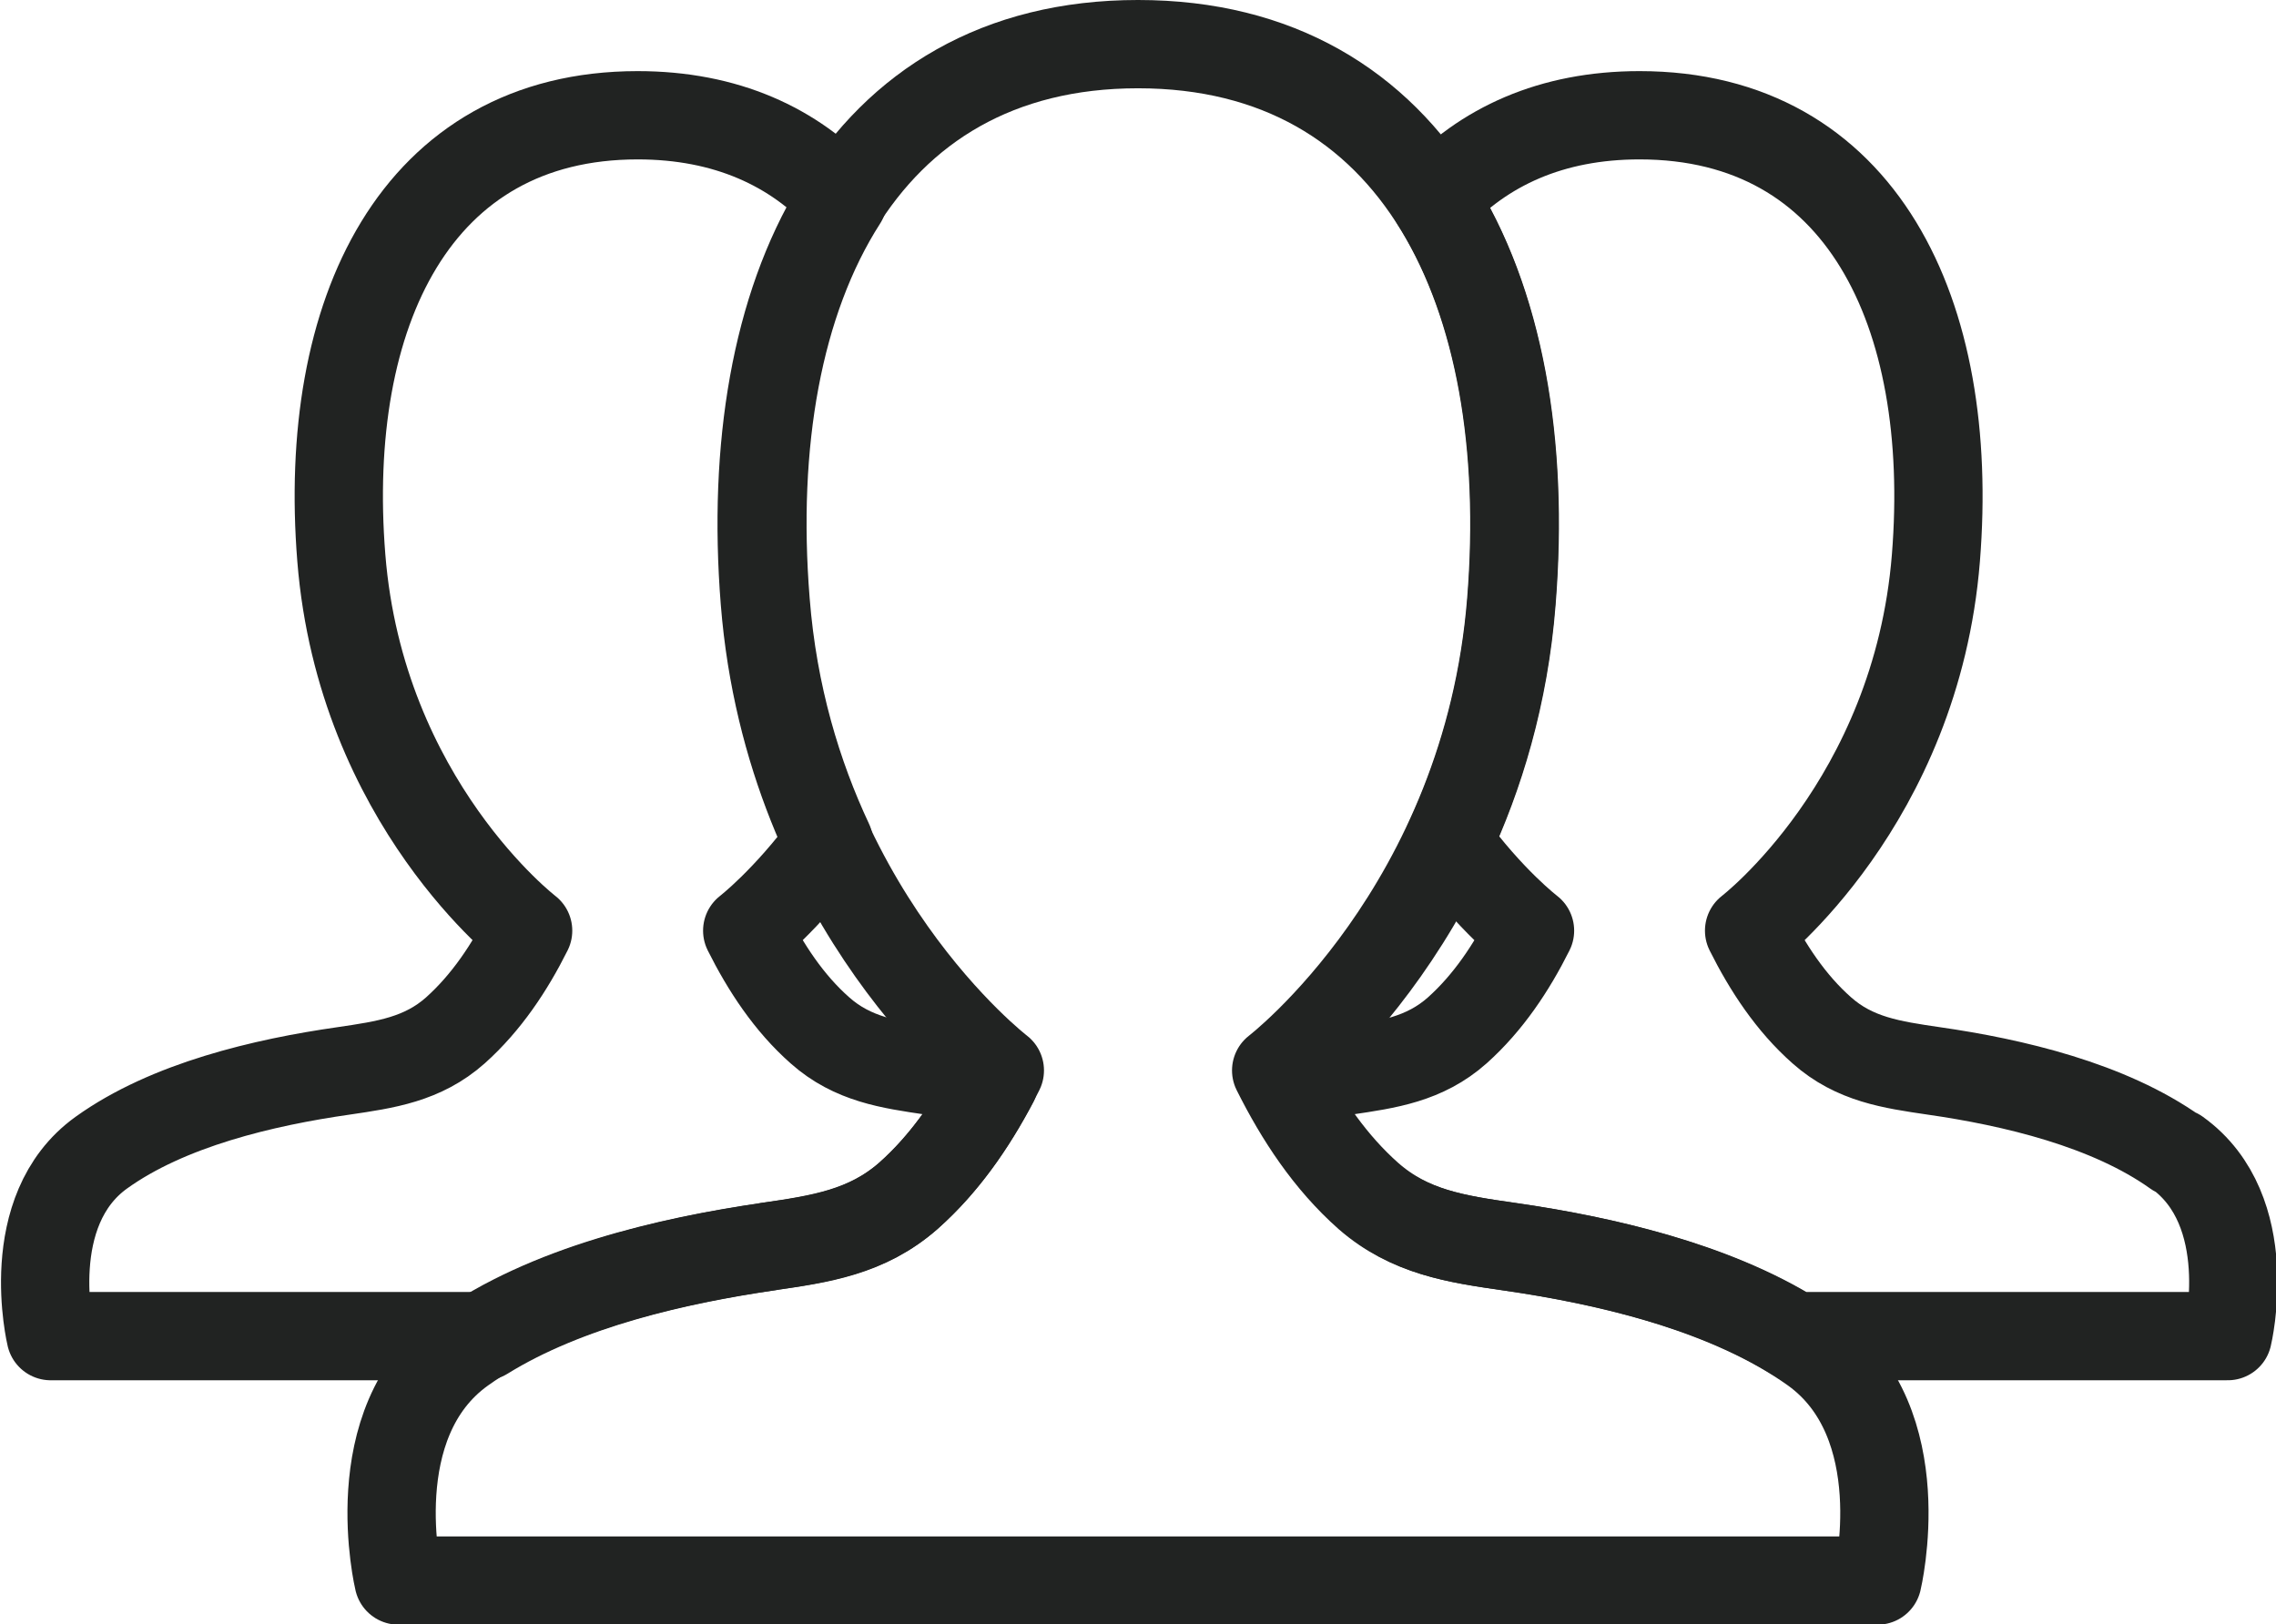
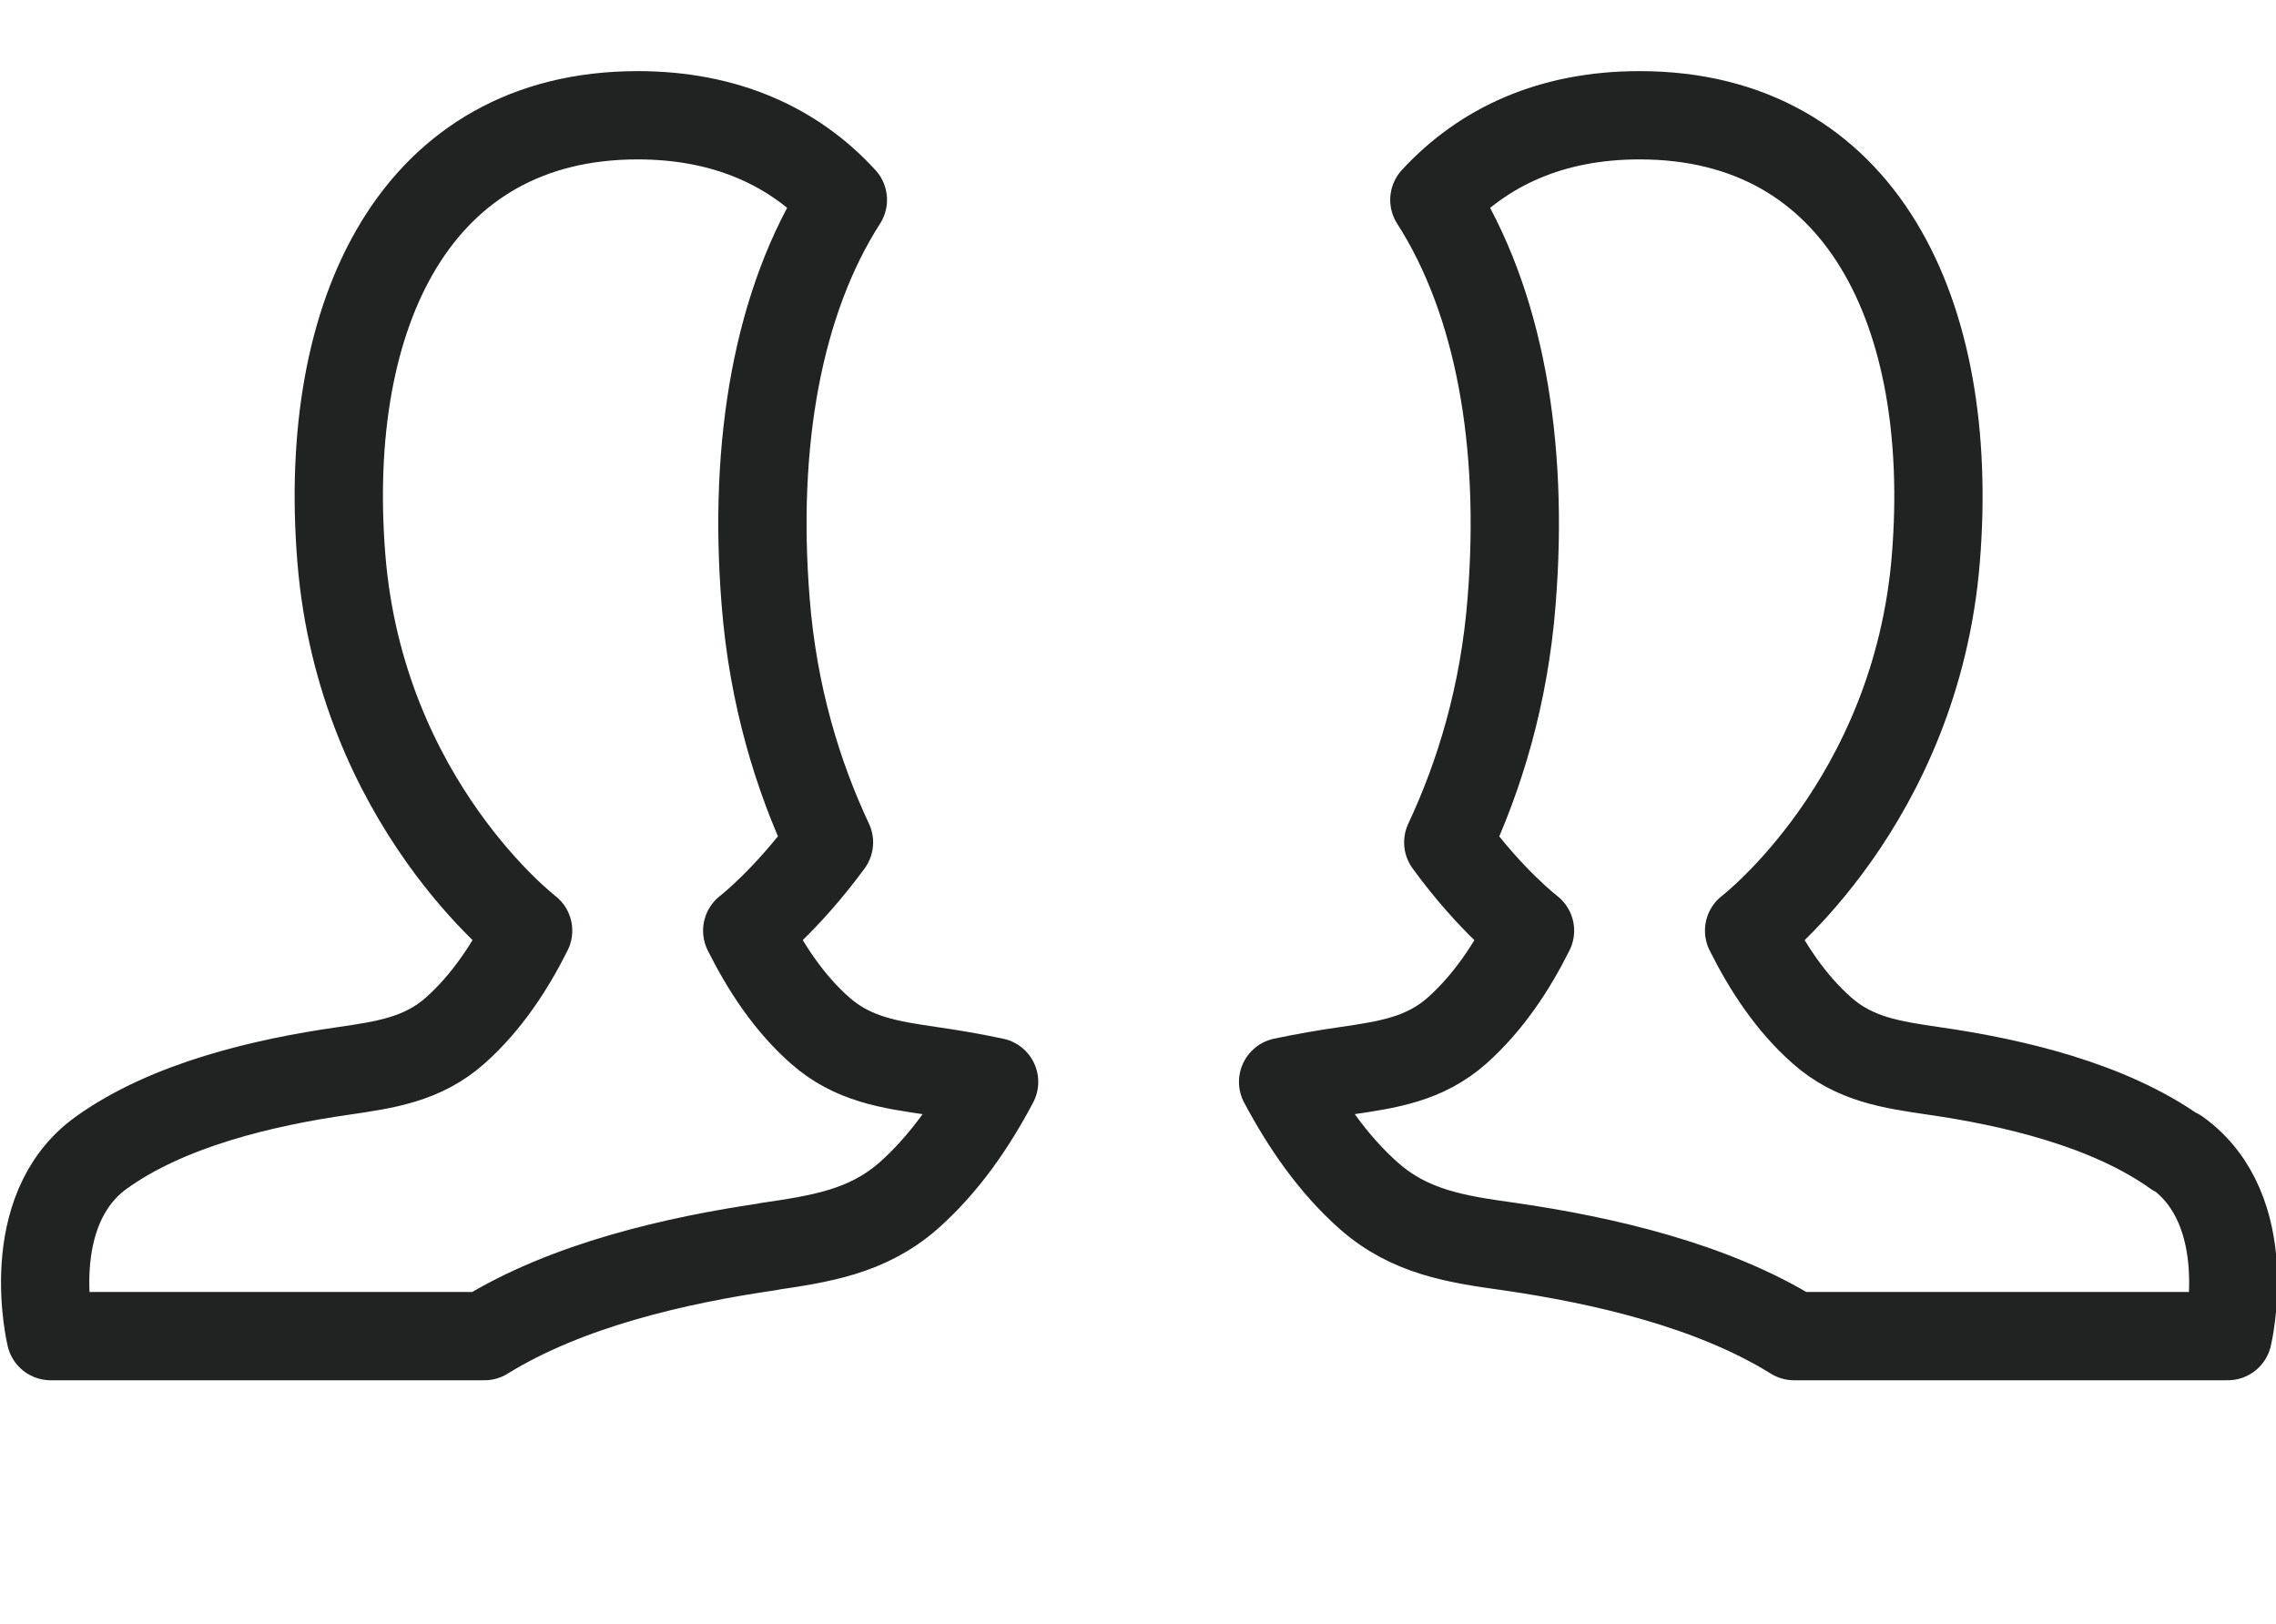
<svg xmlns="http://www.w3.org/2000/svg" viewBox="0 0 55.68 39.74">
  <g fill="none" stroke="#212322" stroke-linecap="round" stroke-linejoin="round" stroke-width="2.16">
    <path d="M53.23 28.2c-1.64-1.17-3.98-1.72-5.93-2-1.02-.15-1.93-.28-2.73-.99-.76-.67-1.33-1.54-1.78-2.44 0 0 4.09-3.13 4.57-9.12.48-5.99-1.82-10.83-7.25-10.83-2.16 0-3.82.77-5.02 2.07 1.59 2.48 2.2 5.96 1.89 9.82-.18 2.31-.79 4.28-1.55 5.9 1.04 1.43 2 2.16 2 2.16-.45.9-1.02 1.76-1.78 2.44-.8.71-1.71.84-2.73.99-.49.07-1.01.16-1.53.27.55 1.03 1.22 2.01 2.1 2.79 1.01.89 2.15 1.06 3.44 1.24 2.27.33 4.95.94 6.96 2.19H54.5s.74-3.07-1.24-4.49ZM18.78 30.5c1.29-.19 2.43-.36 3.44-1.24.88-.78 1.55-1.75 2.1-2.79-.52-.11-1.04-.2-1.53-.27-1.02-.15-1.93-.28-2.73-.99-.76-.67-1.33-1.54-1.78-2.44 0 0 .95-.73 2-2.16-.76-1.62-1.37-3.59-1.55-5.9-.31-3.86.3-7.34 1.89-9.82-1.19-1.3-2.86-2.07-5.02-2.07-5.43 0-7.73 4.84-7.25 10.83.48 5.99 4.57 9.12 4.57 9.12-.45.9-1.02 1.76-1.78 2.44-.8.71-1.71.84-2.73.99-1.96.28-4.3.83-5.93 2-1.98 1.42-1.24 4.49-1.24 4.49h10.61c2.02-1.25 4.69-1.86 6.96-2.19Z" />
-     <path d="M44.37 33.02c-2.06-1.47-5-2.17-7.47-2.52-1.29-.19-2.43-.36-3.44-1.24-.96-.85-1.67-1.93-2.24-3.07 0 0 5.15-3.94 5.75-11.48.6-7.54-2.29-13.63-9.13-13.63s-9.73 6.09-9.13 13.63c.6 7.54 5.75 11.48 5.75 11.48-.57 1.13-1.28 2.22-2.24 3.07-1.01.89-2.15 1.06-3.44 1.24-2.47.36-5.41 1.05-7.47 2.52-2.49 1.78-1.56 5.65-1.56 5.65h36.18s.93-3.86-1.56-5.65Z" />
  </g>
</svg>